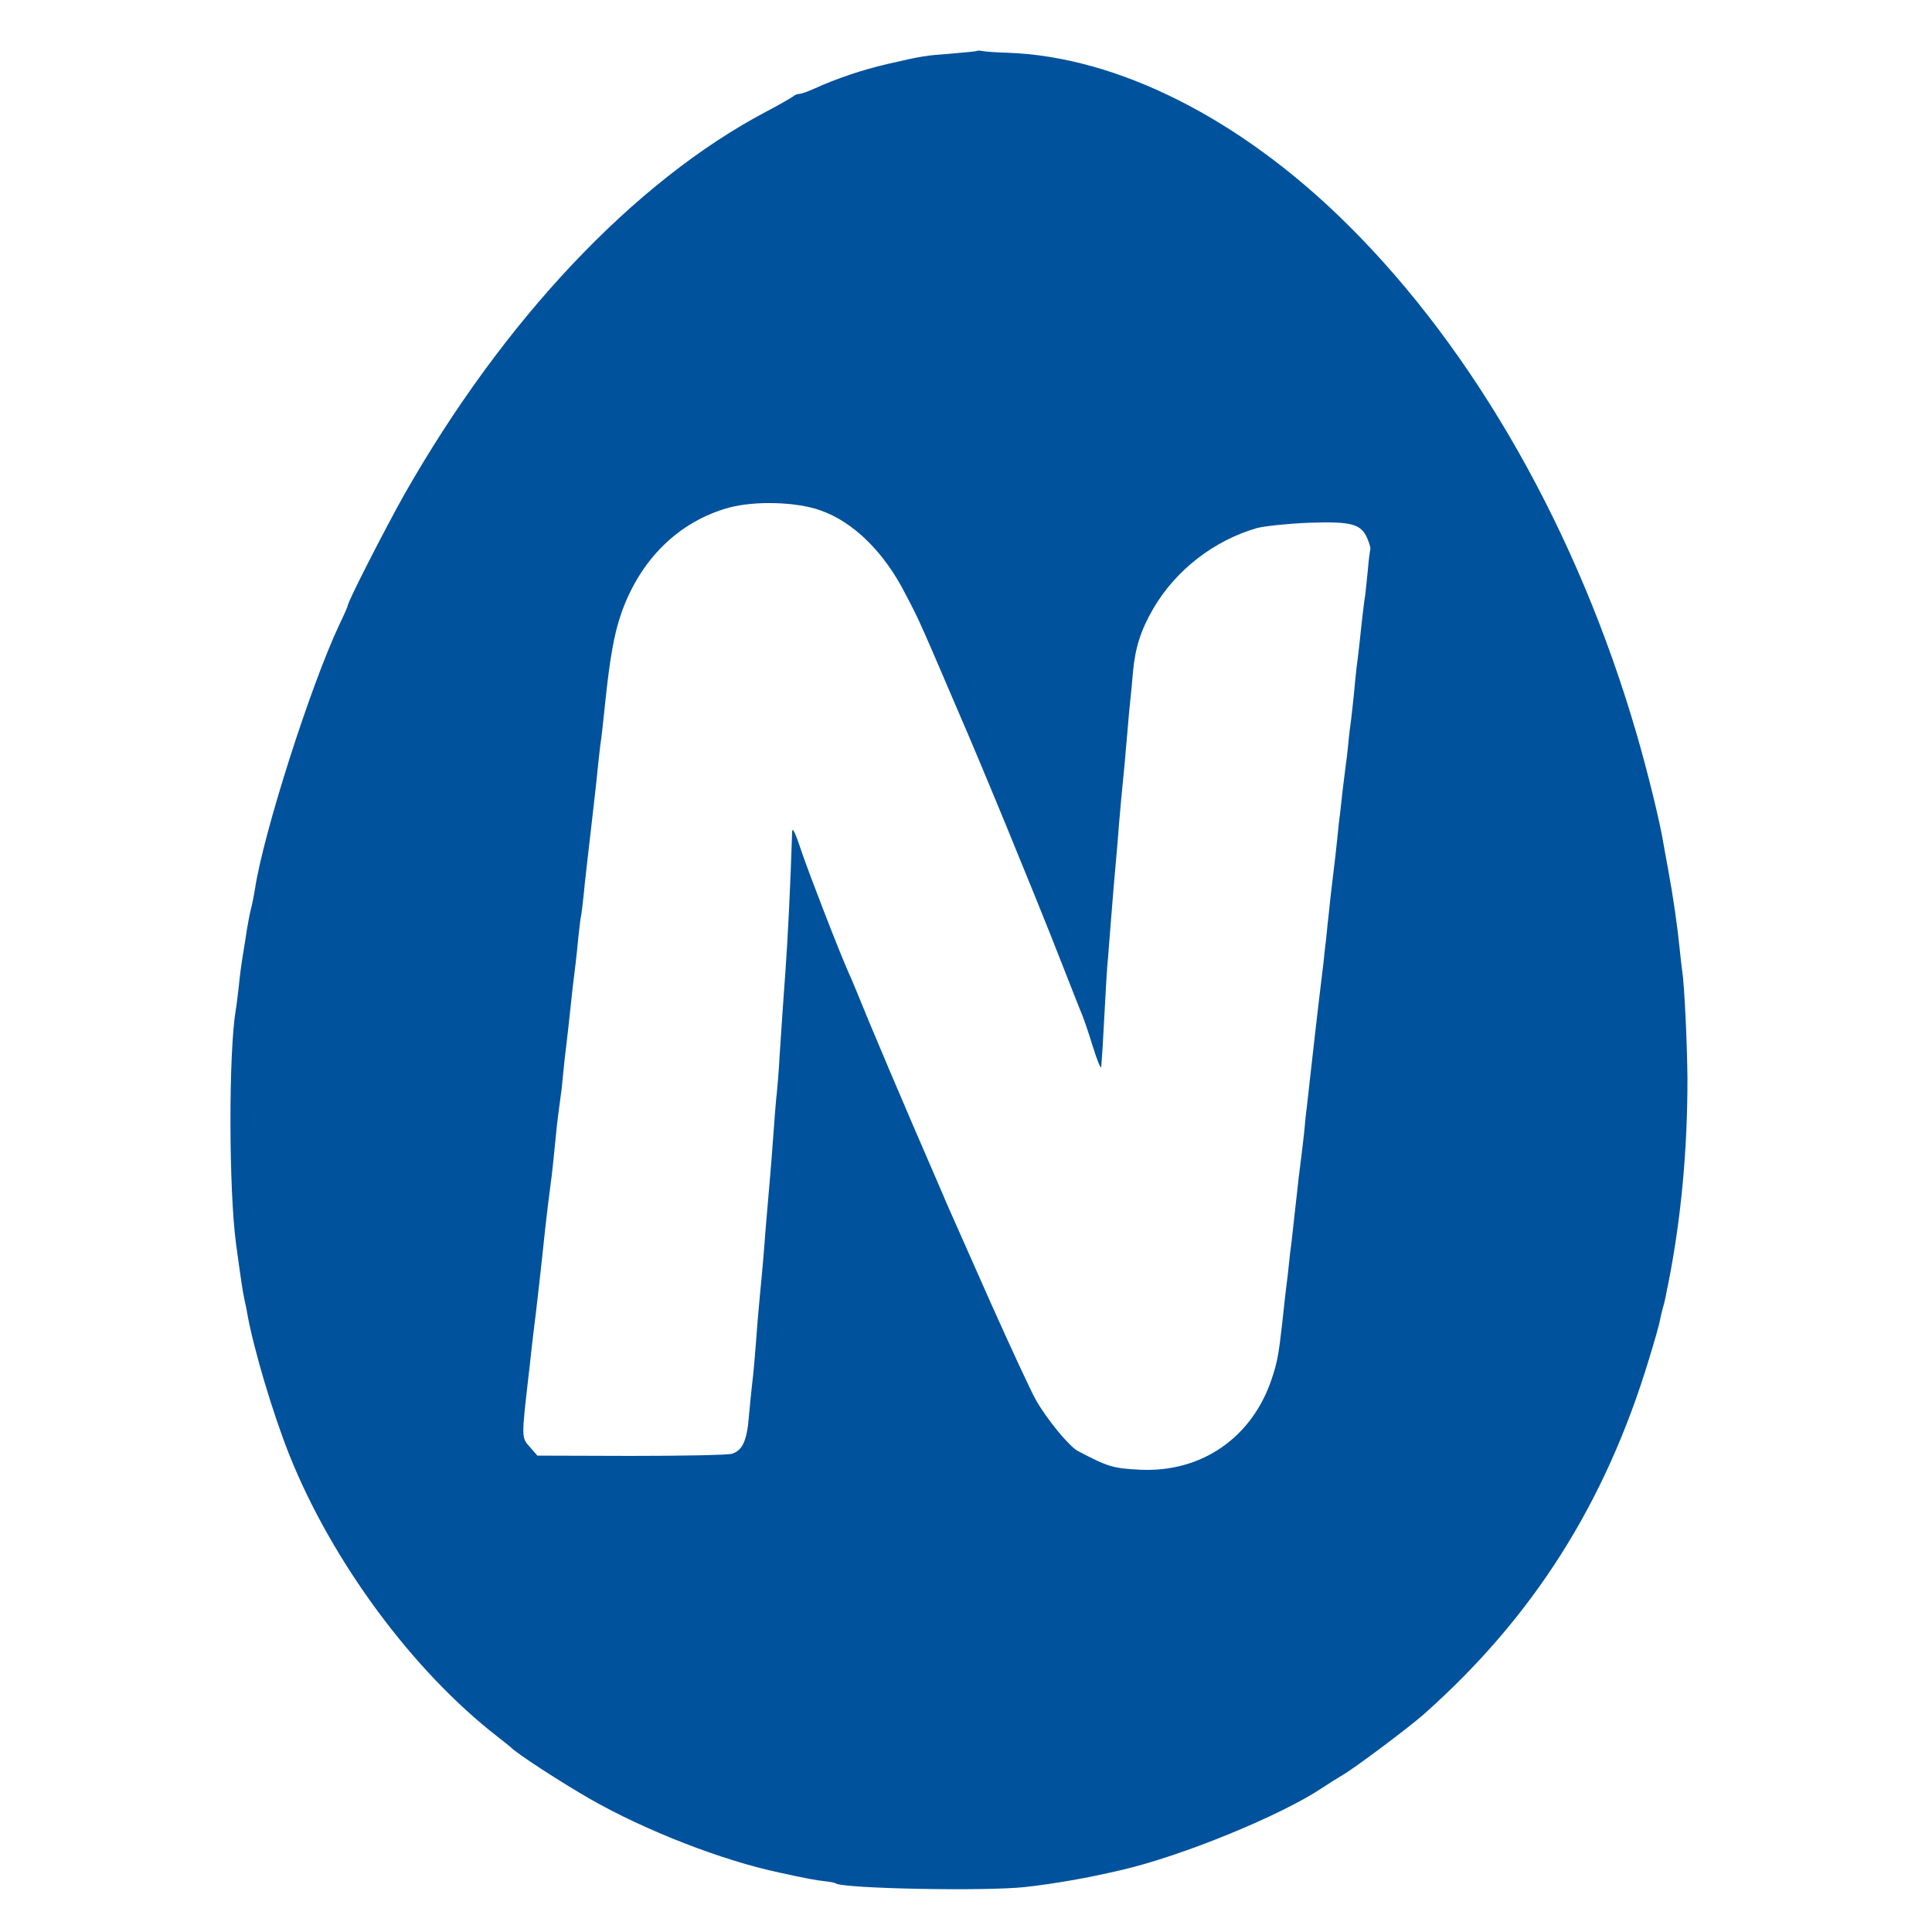
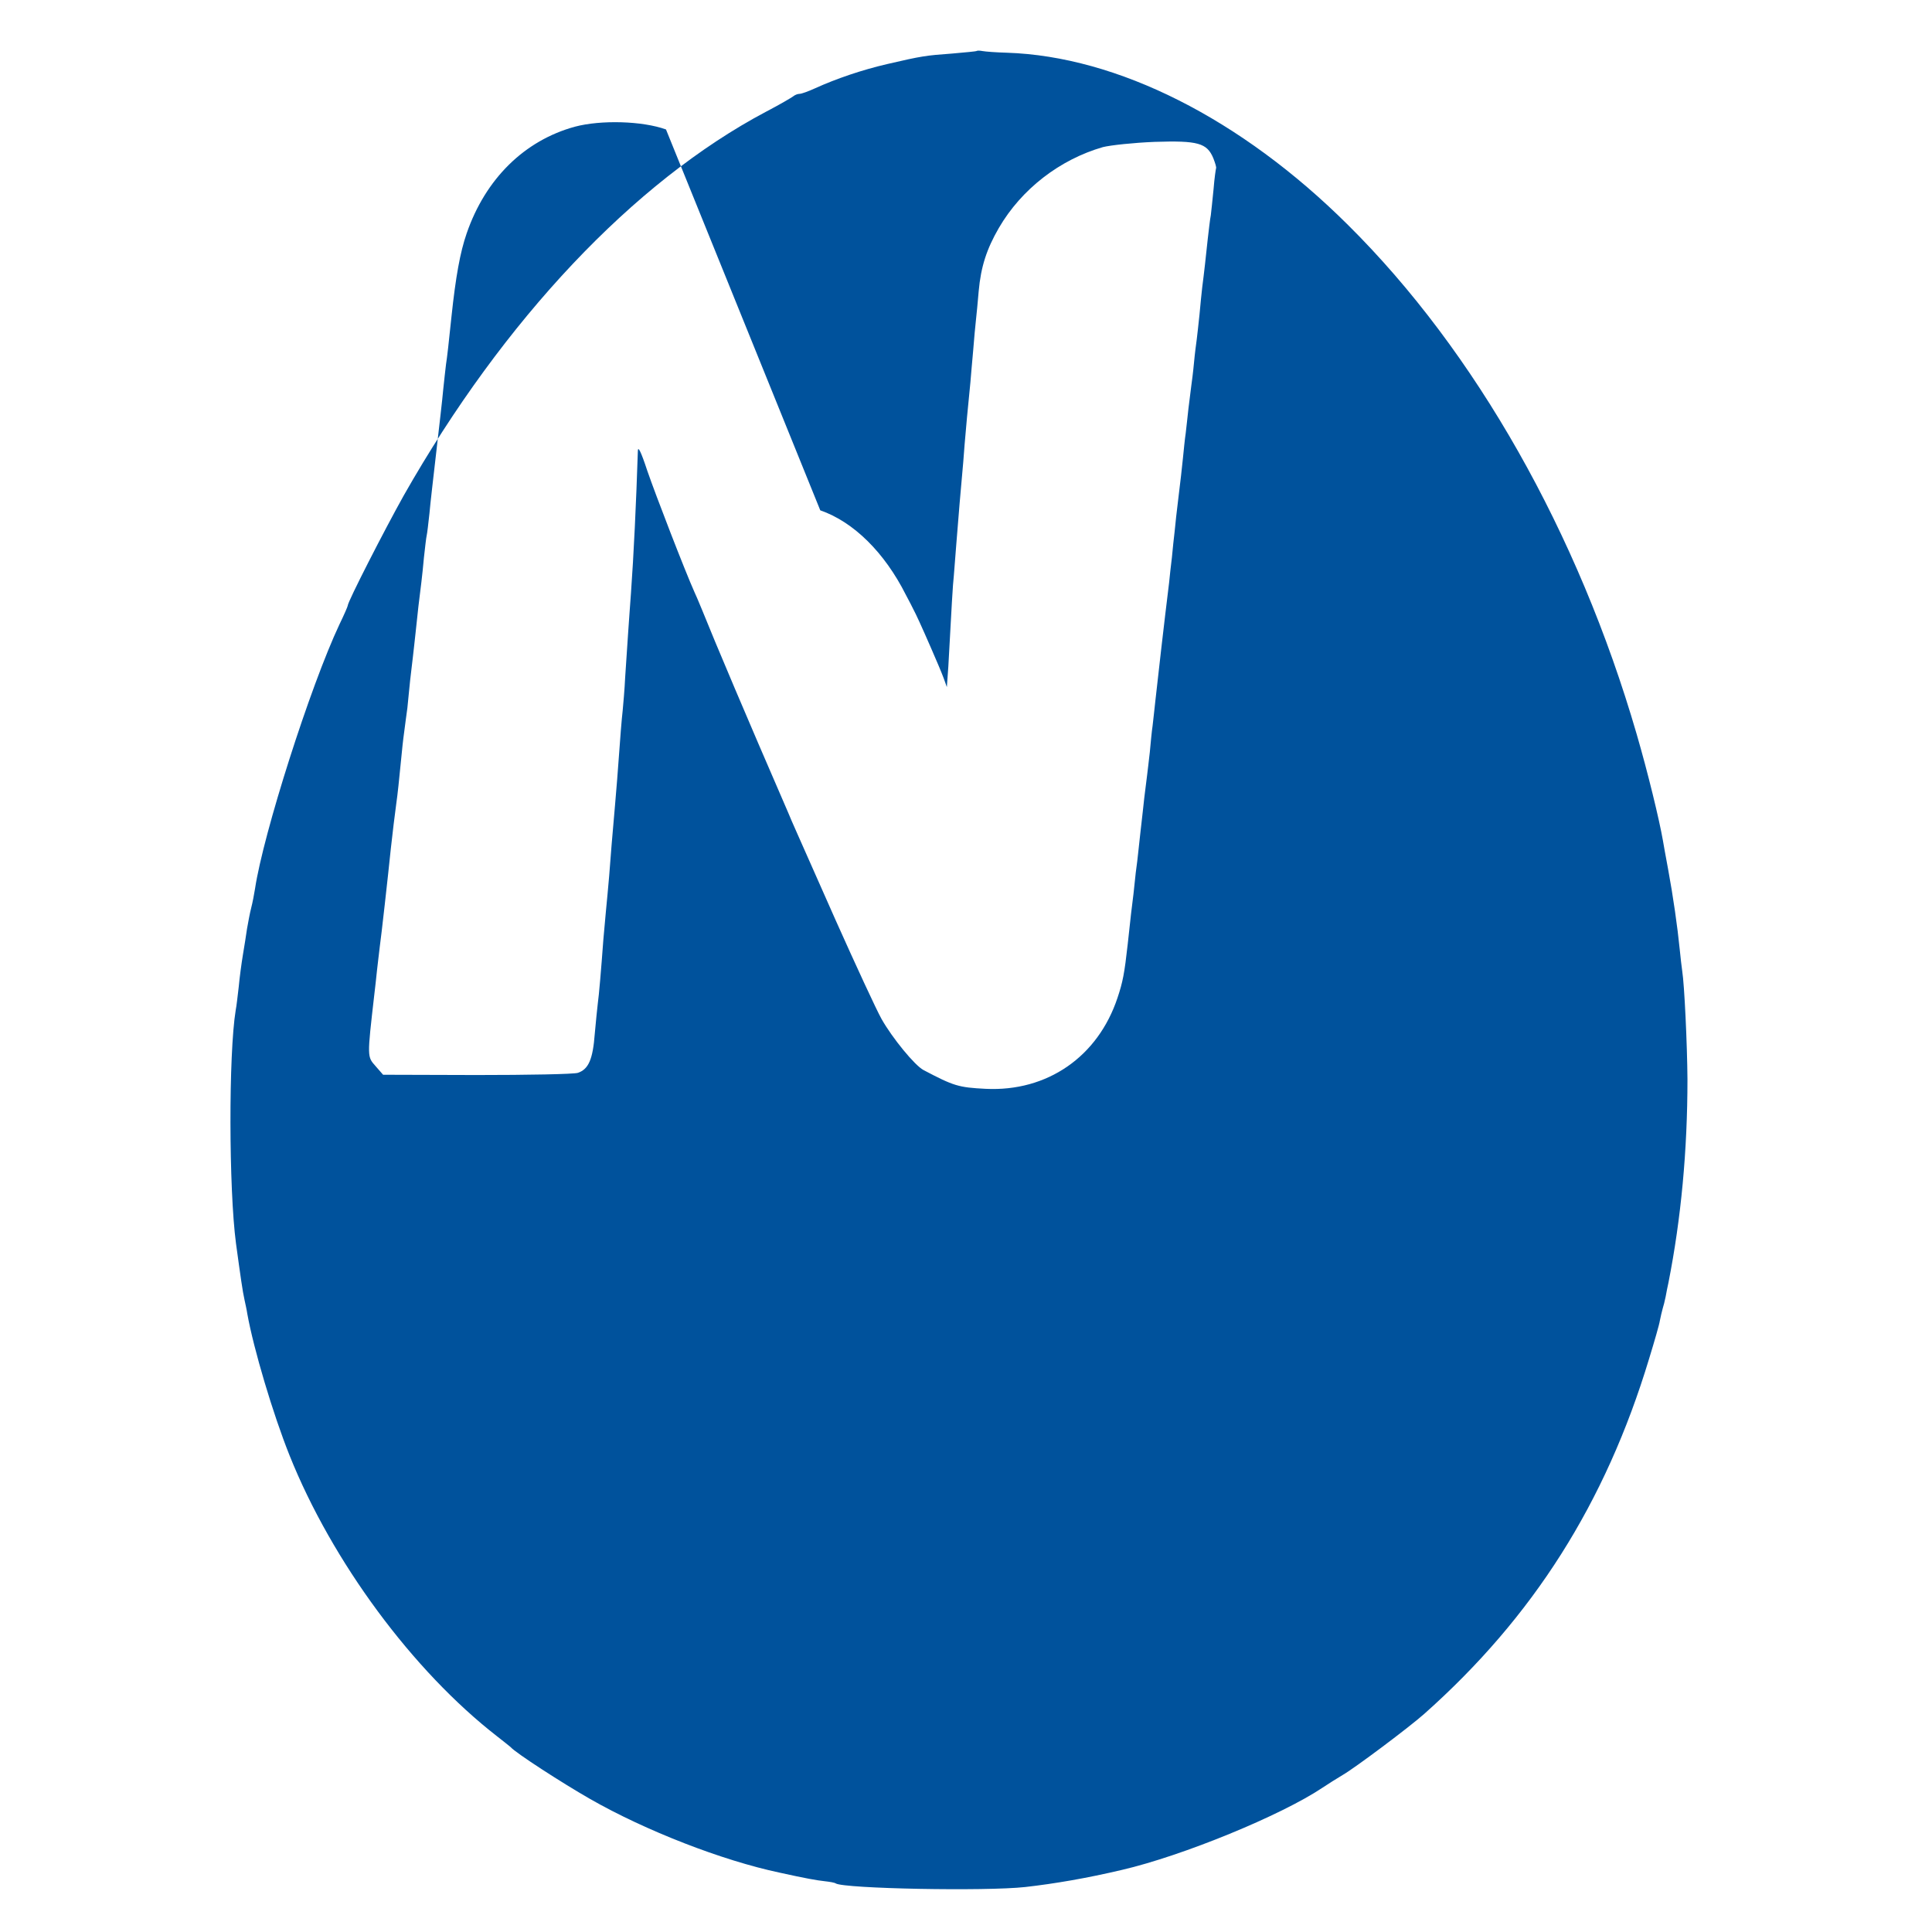
<svg xmlns="http://www.w3.org/2000/svg" version="1.1" width="933.333" height="933.333">
  <svg version="1" width="933.333" height="933.333" viewBox="0 0 700 700">
-     <path fill="#00529C" d="M353.8 18.5c-.1.1-4.1.5-8.8.9-9.6.7-11 .9-23.5 3.8-9.1 2.1-18.5 5.3-26.2 8.8-2.4 1.1-4.9 2-5.6 2-.7 0-1.7.4-2.3.9-.5.4-4.9 3-9.9 5.6-47.8 25.3-95.1 75.4-131.2 139-7 12.5-20.3 38.5-20.3 39.9 0 .3-1.3 3.3-3 6.8-10.6 22.5-27.6 75.9-30.6 95.8-.3 1.9-.9 5.1-1.4 7-.5 1.9-1.1 5.3-1.5 7.5-.3 2.2-1 6.5-1.5 9.5s-1.2 8.2-1.5 11.5c-.4 3.3-.8 7.1-1.1 8.5-2.6 15.9-2.5 64.8.1 84.5 1.7 12.4 2.4 17.4 3.1 20.5.3 1.4.8 3.6 1 5 2.3 12.8 9.3 36.3 15.3 51.3 15.4 38.5 44.7 78.1 75.2 101.8 2.4 1.9 4.6 3.6 4.9 3.9 1.8 2.1 18.5 12.9 28.8 18.8 20.1 11.5 47.9 22.3 68.7 26.7 9.5 2.1 13.5 2.8 16.3 3.1 1.8.2 3.6.5 4 .8 3.1 1.9 54.3 2.9 68.7 1.3 10.6-1.2 22.3-3.2 35-6.2 22-5.1 57.8-19.8 72.7-29.8 1.8-1.2 5.1-3.3 7.3-4.6 4.5-2.6 24.1-17.3 29.5-22.1 39.5-35.1 65.7-76.4 81.5-128.7 1.9-6.2 3.7-12.4 3.9-13.8.3-1.4.7-3.3 1-4.3.3-.9.8-2.9 1.1-4.4.3-1.6.7-3.8 1-5 4.6-23.3 6.9-48 6.9-73.8-.1-12.7-1.1-34.2-1.9-39.2-.2-1.3-.6-4.8-.9-7.8-.8-8.1-2.4-19.3-4.2-29-.9-4.7-1.7-9.4-1.9-10.5-1.3-7.5-5.4-24.4-9.5-38.5-21.2-73-58.5-138.8-104.6-184.5-38.7-38.5-83.6-61.1-123.6-62.4-3.8-.1-7.8-.4-8.8-.6-1-.2-2-.2-2.2 0zm-56.6 166.4c12.1 4.2 23.3 15.3 31 30.6.9 1.6 2.5 4.8 3.6 7s4.8 10.5 8.2 18.5c3.4 8 6.8 15.8 7.5 17.5 7.6 17.4 27.4 65.5 36.2 88 4.1 10.4 7.8 19.9 8.3 21 .5 1.1 2.3 6.3 3.9 11.5s3 8.6 3.1 7.5c.1-1.1.3-4.3.5-7 1.2-22 1.6-29.5 2-33 .2-2.2.6-7.4.9-11.5.8-10.2 1.7-20.8 2.1-25 .2-1.9.6-6.9.9-11 .6-6.9 1-11.7 2.1-22.5.2-2.2.6-7.4 1-11.5.3-4.1.8-9.1 1-11 .2-1.9.7-6.7 1-10.5.8-8.9 2.9-15.3 7.3-22.9 8.2-14.1 22.1-24.8 37.7-29.3 2.8-.7 11.2-1.6 18.8-1.9 15.6-.5 18.9.4 21.2 5.9.7 1.8 1.2 3.4 1 3.7-.1.3-.6 3.6-.9 7.5-.4 3.8-.8 8.1-1 9.5-.3 1.4-.7 5.2-1.1 8.5-.7 6.6-1.3 12.2-2 17.5-.2 1.9-.7 6.4-1 10-.4 3.6-.8 7.6-1 9-.2 1.4-.7 5.2-1 8.5-.3 3.3-.8 7.1-1 8.5-.2 1.4-.6 5-1 8-.3 3-.8 7.1-1 9-.3 1.9-.7 6-1 9-.3 3-1 9.3-1.6 14-.6 4.7-1.2 10.3-1.4 12.5-.3 2.2-.7 6.5-1 9.5-.4 3-.8 7.1-1 9-1.8 14.6-4 33.9-5 43-.3 3-.8 7.1-1 9-.3 1.9-.7 6.2-1 9.5-.4 3.3-.8 7.1-1 8.5-.2 1.4-.6 5-1 8-.3 3-.8 7.1-1 9-.2 1.9-.7 6-1 9-.3 3-.8 7.2-1.1 9.2-.2 2.1-.6 5.5-.8 7.5-.5 3.8-1.2 9.7-2.1 18.3-1.2 10.8-1.8 13.8-3.7 19.5-7.1 21.4-25.5 34.1-47.8 33-9.8-.5-11.5-1-22.5-6.8-3.2-1.7-11.3-11.6-15.2-18.5-1.9-3.4-9.3-19.4-16.5-35.5-15.3-34.6-15.7-35.3-17.3-39.2-.7-1.7-5.6-12.9-10.8-25-5.2-12.1-12.3-28.8-15.7-37-3.4-8.3-6.7-16.4-7.5-18-3.4-7.6-14-35-17.1-44-2.3-7-3.4-9.1-3.4-7-.6 18.7-1.5 37.7-2.5 51.5-.2 3-.7 9.3-1 14-.3 4.7-.8 12.1-1.1 16.5-.2 4.4-.7 9.8-.9 12-.4 3.6-.7 7.2-2 25-.4 4.6-1 12.4-2 23.5-.2 2.5-.6 7.6-.9 11.5-.3 3.8-.9 9.7-1.2 13-.3 3.3-.7 7.8-.9 10-.8 10.9-1.6 20.3-2 23-.2 1.6-.7 6.6-1.1 11-.7 9.4-2.3 12.9-6.1 14.2-1.5.5-18.1.8-36.7.8l-33.9-.1-2.7-3.1c-3.1-3.5-3.1-3.1-.5-25.8.3-2.2.7-6.3 1-9 .3-2.8.8-6.6 1-8.5.5-3.4 3-25.7 4-35.5.7-6.4 1.4-12 2-16.5.5-3.5.9-7.4 2-18.5.3-3.3.8-7.1 1-8.5.2-1.4.6-4.8 1-7.5.3-2.8.7-7.3 1-10 .3-2.8.8-6.6 1-8.5.2-1.9.7-6 1-9 .3-3 .8-7.2 1-9.3.8-6.5 1.4-11 2-17.7.4-3.6.8-7.2 1-8 .2-.8.6-4.4 1-8 .3-3.6 1.5-13.7 2.5-22.5s2.2-18.9 2.5-22.5c.4-3.6.8-7.6 1-9 .4-2.5 1-7.8 2-17.5 1.5-14.1 3.1-23.1 5.5-30 6.8-19.7 20.9-33.6 39.2-38.6 9.4-2.5 24.4-2.1 33 1z" />
+     <path fill="#00529C" d="M353.8 18.5c-.1.1-4.1.5-8.8.9-9.6.7-11 .9-23.5 3.8-9.1 2.1-18.5 5.3-26.2 8.8-2.4 1.1-4.9 2-5.6 2-.7 0-1.7.4-2.3.9-.5.4-4.9 3-9.9 5.6-47.8 25.3-95.1 75.4-131.2 139-7 12.5-20.3 38.5-20.3 39.9 0 .3-1.3 3.3-3 6.8-10.6 22.5-27.6 75.9-30.6 95.8-.3 1.9-.9 5.1-1.4 7-.5 1.9-1.1 5.3-1.5 7.5-.3 2.2-1 6.5-1.5 9.5s-1.2 8.2-1.5 11.5c-.4 3.3-.8 7.1-1.1 8.5-2.6 15.9-2.5 64.8.1 84.5 1.7 12.4 2.4 17.4 3.1 20.5.3 1.4.8 3.6 1 5 2.3 12.8 9.3 36.3 15.3 51.3 15.4 38.5 44.7 78.1 75.2 101.8 2.4 1.9 4.6 3.6 4.9 3.9 1.8 2.1 18.5 12.9 28.8 18.8 20.1 11.5 47.9 22.3 68.7 26.7 9.5 2.1 13.5 2.8 16.3 3.1 1.8.2 3.6.5 4 .8 3.1 1.9 54.3 2.9 68.7 1.3 10.6-1.2 22.3-3.2 35-6.2 22-5.1 57.8-19.8 72.7-29.8 1.8-1.2 5.1-3.3 7.3-4.6 4.5-2.6 24.1-17.3 29.5-22.1 39.5-35.1 65.7-76.4 81.5-128.7 1.9-6.2 3.7-12.4 3.9-13.8.3-1.4.7-3.3 1-4.3.3-.9.8-2.9 1.1-4.4.3-1.6.7-3.8 1-5 4.6-23.3 6.9-48 6.9-73.8-.1-12.7-1.1-34.2-1.9-39.2-.2-1.3-.6-4.8-.9-7.8-.8-8.1-2.4-19.3-4.2-29-.9-4.7-1.7-9.4-1.9-10.5-1.3-7.5-5.4-24.4-9.5-38.5-21.2-73-58.5-138.8-104.6-184.5-38.7-38.5-83.6-61.1-123.6-62.4-3.8-.1-7.8-.4-8.8-.6-1-.2-2-.2-2.2 0zm-56.6 166.4c12.1 4.2 23.3 15.3 31 30.6.9 1.6 2.5 4.8 3.6 7s4.8 10.5 8.2 18.5s3 8.6 3.1 7.5c.1-1.1.3-4.3.5-7 1.2-22 1.6-29.5 2-33 .2-2.2.6-7.4.9-11.5.8-10.2 1.7-20.8 2.1-25 .2-1.9.6-6.9.9-11 .6-6.9 1-11.7 2.1-22.5.2-2.2.6-7.4 1-11.5.3-4.1.8-9.1 1-11 .2-1.9.7-6.7 1-10.5.8-8.9 2.9-15.3 7.3-22.9 8.2-14.1 22.1-24.8 37.7-29.3 2.8-.7 11.2-1.6 18.8-1.9 15.6-.5 18.9.4 21.2 5.9.7 1.8 1.2 3.4 1 3.7-.1.3-.6 3.6-.9 7.5-.4 3.8-.8 8.1-1 9.5-.3 1.4-.7 5.2-1.1 8.5-.7 6.6-1.3 12.2-2 17.5-.2 1.9-.7 6.4-1 10-.4 3.6-.8 7.6-1 9-.2 1.4-.7 5.2-1 8.5-.3 3.3-.8 7.1-1 8.5-.2 1.4-.6 5-1 8-.3 3-.8 7.1-1 9-.3 1.9-.7 6-1 9-.3 3-1 9.3-1.6 14-.6 4.7-1.2 10.3-1.4 12.5-.3 2.2-.7 6.5-1 9.5-.4 3-.8 7.1-1 9-1.8 14.6-4 33.9-5 43-.3 3-.8 7.1-1 9-.3 1.9-.7 6.2-1 9.5-.4 3.3-.8 7.1-1 8.5-.2 1.4-.6 5-1 8-.3 3-.8 7.1-1 9-.2 1.9-.7 6-1 9-.3 3-.8 7.2-1.1 9.2-.2 2.1-.6 5.5-.8 7.5-.5 3.8-1.2 9.7-2.1 18.3-1.2 10.8-1.8 13.8-3.7 19.5-7.1 21.4-25.5 34.1-47.8 33-9.8-.5-11.5-1-22.5-6.8-3.2-1.7-11.3-11.6-15.2-18.5-1.9-3.4-9.3-19.4-16.5-35.5-15.3-34.6-15.7-35.3-17.3-39.2-.7-1.7-5.6-12.9-10.8-25-5.2-12.1-12.3-28.8-15.7-37-3.4-8.3-6.7-16.4-7.5-18-3.4-7.6-14-35-17.1-44-2.3-7-3.4-9.1-3.4-7-.6 18.7-1.5 37.7-2.5 51.5-.2 3-.7 9.3-1 14-.3 4.7-.8 12.1-1.1 16.5-.2 4.4-.7 9.8-.9 12-.4 3.6-.7 7.2-2 25-.4 4.6-1 12.4-2 23.5-.2 2.5-.6 7.6-.9 11.5-.3 3.8-.9 9.7-1.2 13-.3 3.3-.7 7.8-.9 10-.8 10.9-1.6 20.3-2 23-.2 1.6-.7 6.6-1.1 11-.7 9.4-2.3 12.9-6.1 14.2-1.5.5-18.1.8-36.7.8l-33.9-.1-2.7-3.1c-3.1-3.5-3.1-3.1-.5-25.8.3-2.2.7-6.3 1-9 .3-2.8.8-6.6 1-8.5.5-3.4 3-25.7 4-35.5.7-6.4 1.4-12 2-16.5.5-3.5.9-7.4 2-18.5.3-3.3.8-7.1 1-8.5.2-1.4.6-4.8 1-7.5.3-2.8.7-7.3 1-10 .3-2.8.8-6.6 1-8.5.2-1.9.7-6 1-9 .3-3 .8-7.2 1-9.3.8-6.5 1.4-11 2-17.7.4-3.6.8-7.2 1-8 .2-.8.6-4.4 1-8 .3-3.6 1.5-13.7 2.5-22.5s2.2-18.9 2.5-22.5c.4-3.6.8-7.6 1-9 .4-2.5 1-7.8 2-17.5 1.5-14.1 3.1-23.1 5.5-30 6.8-19.7 20.9-33.6 39.2-38.6 9.4-2.5 24.4-2.1 33 1z" />
  </svg>
  <style>@media (prefers-color-scheme: light) { :root { filter: none; } }
@media (prefers-color-scheme: dark) { :root { filter: none; } }
</style>
</svg>